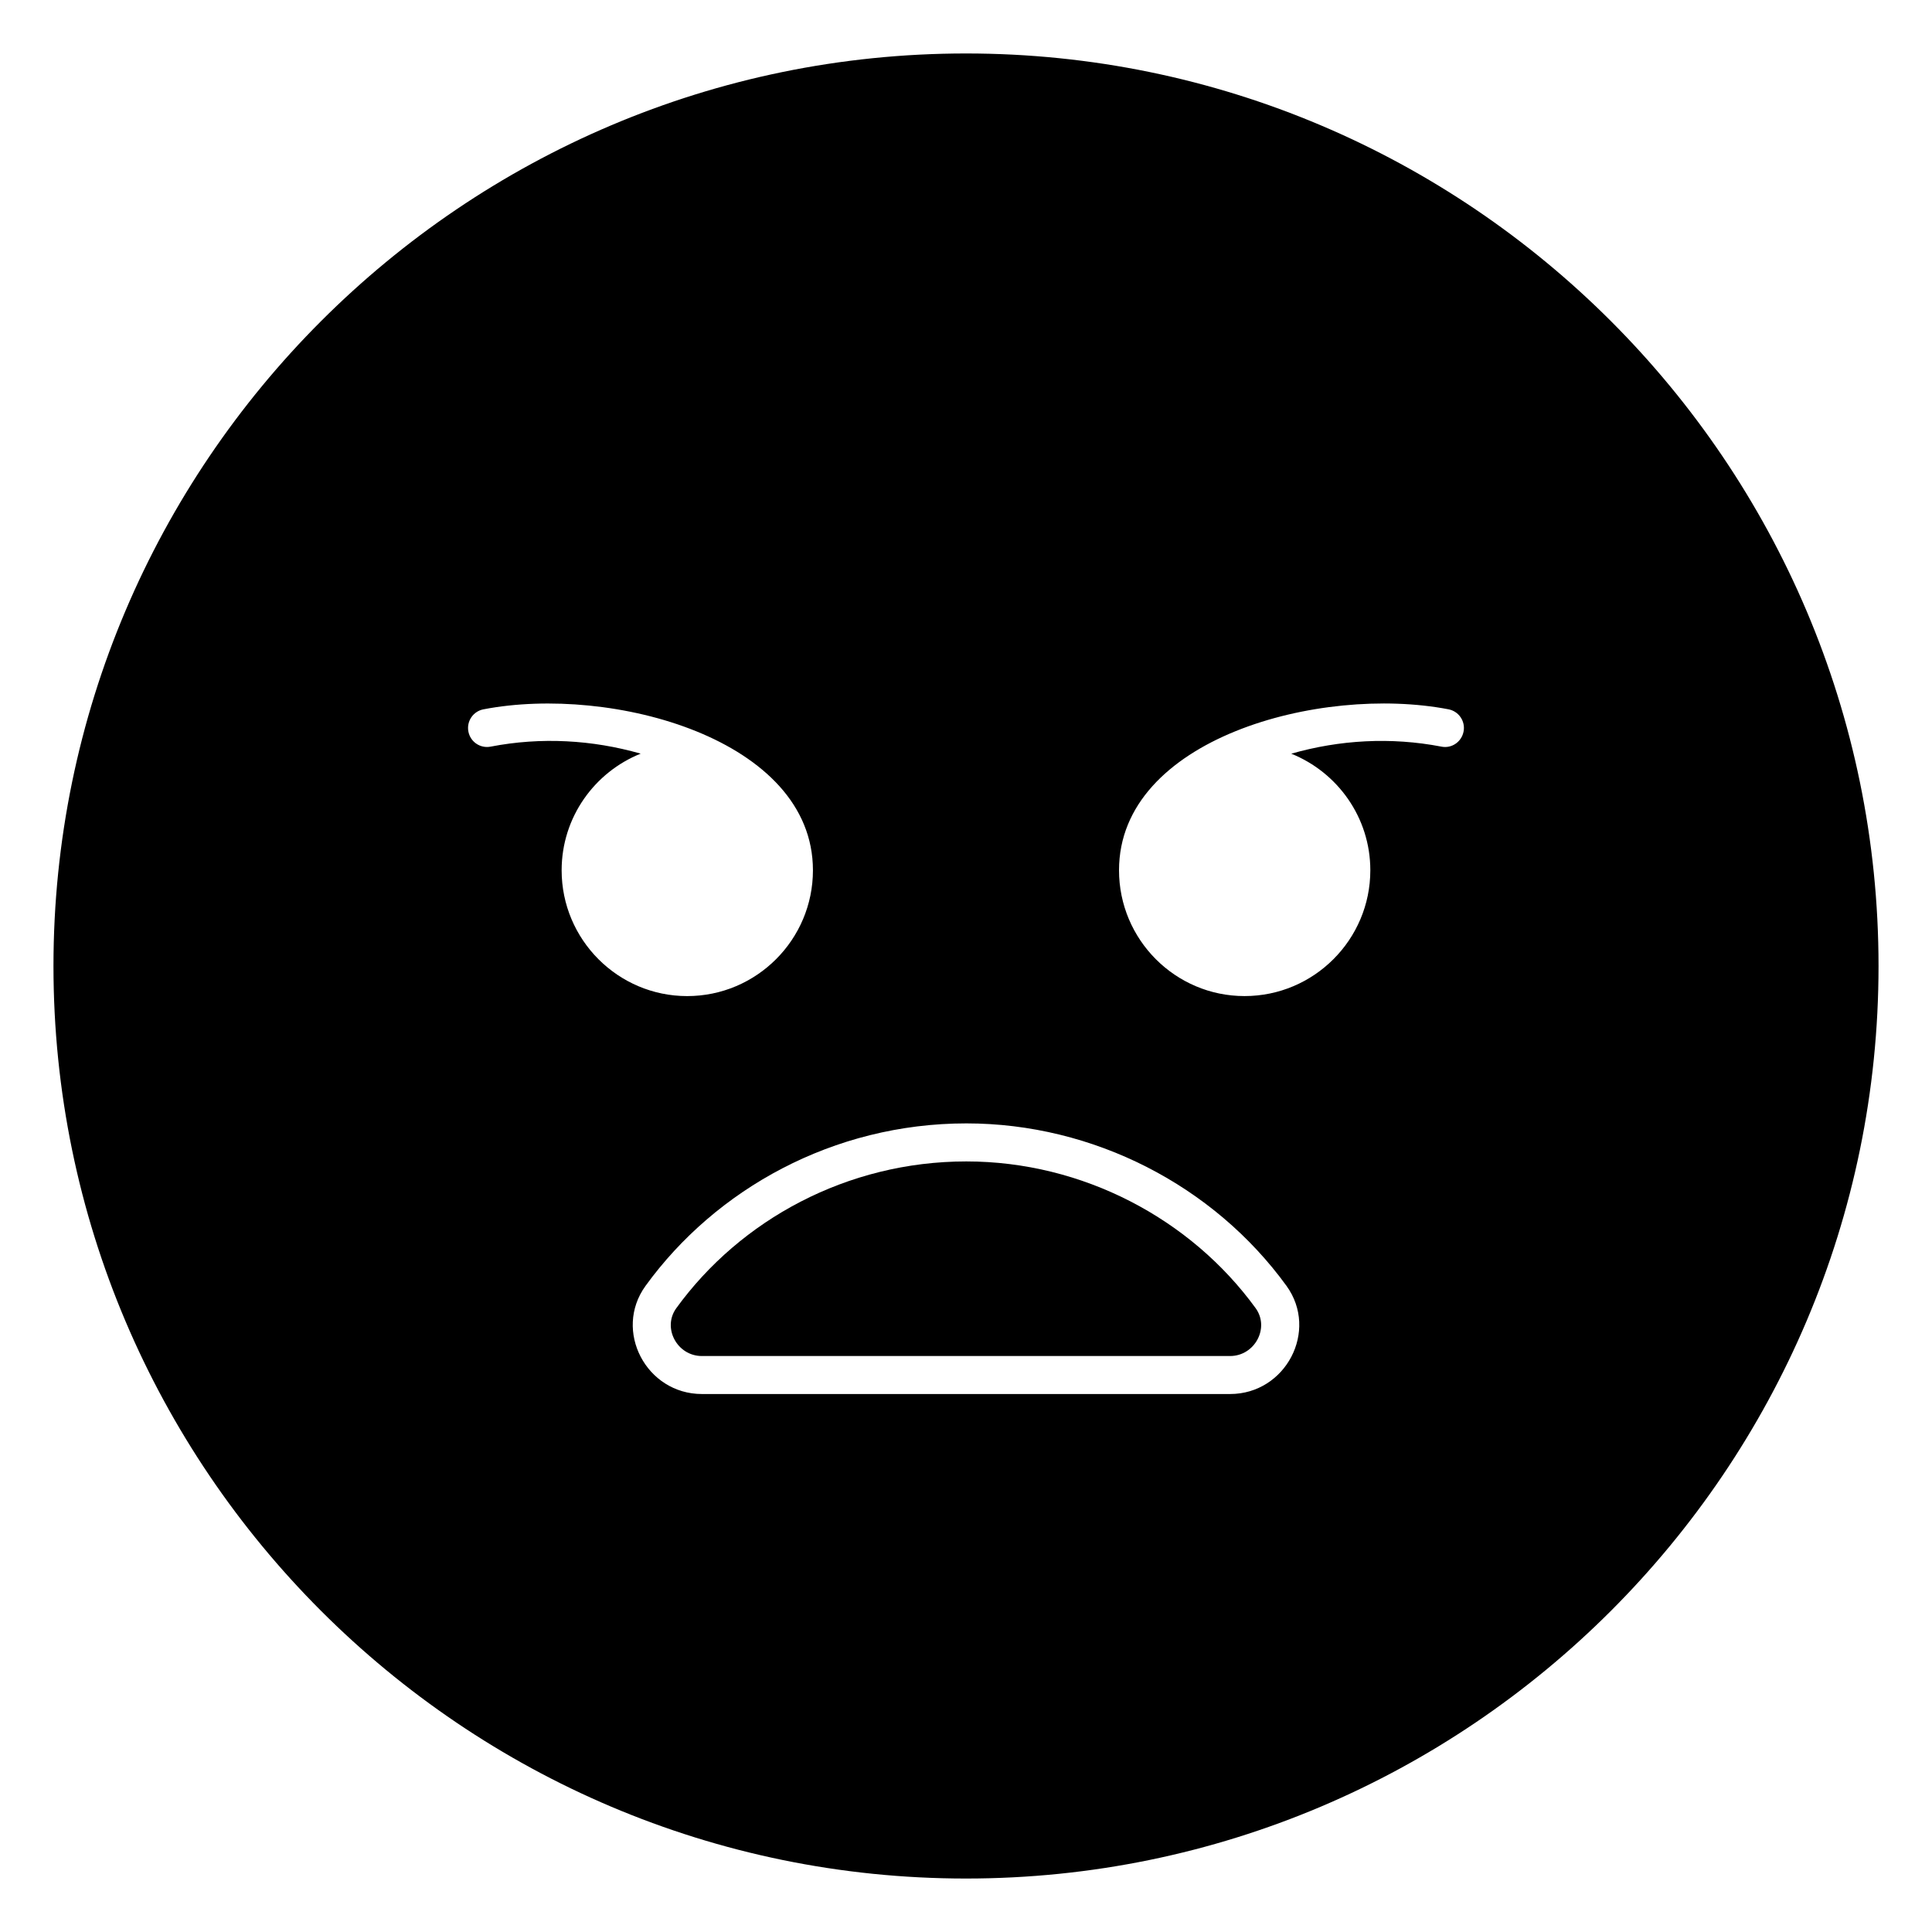
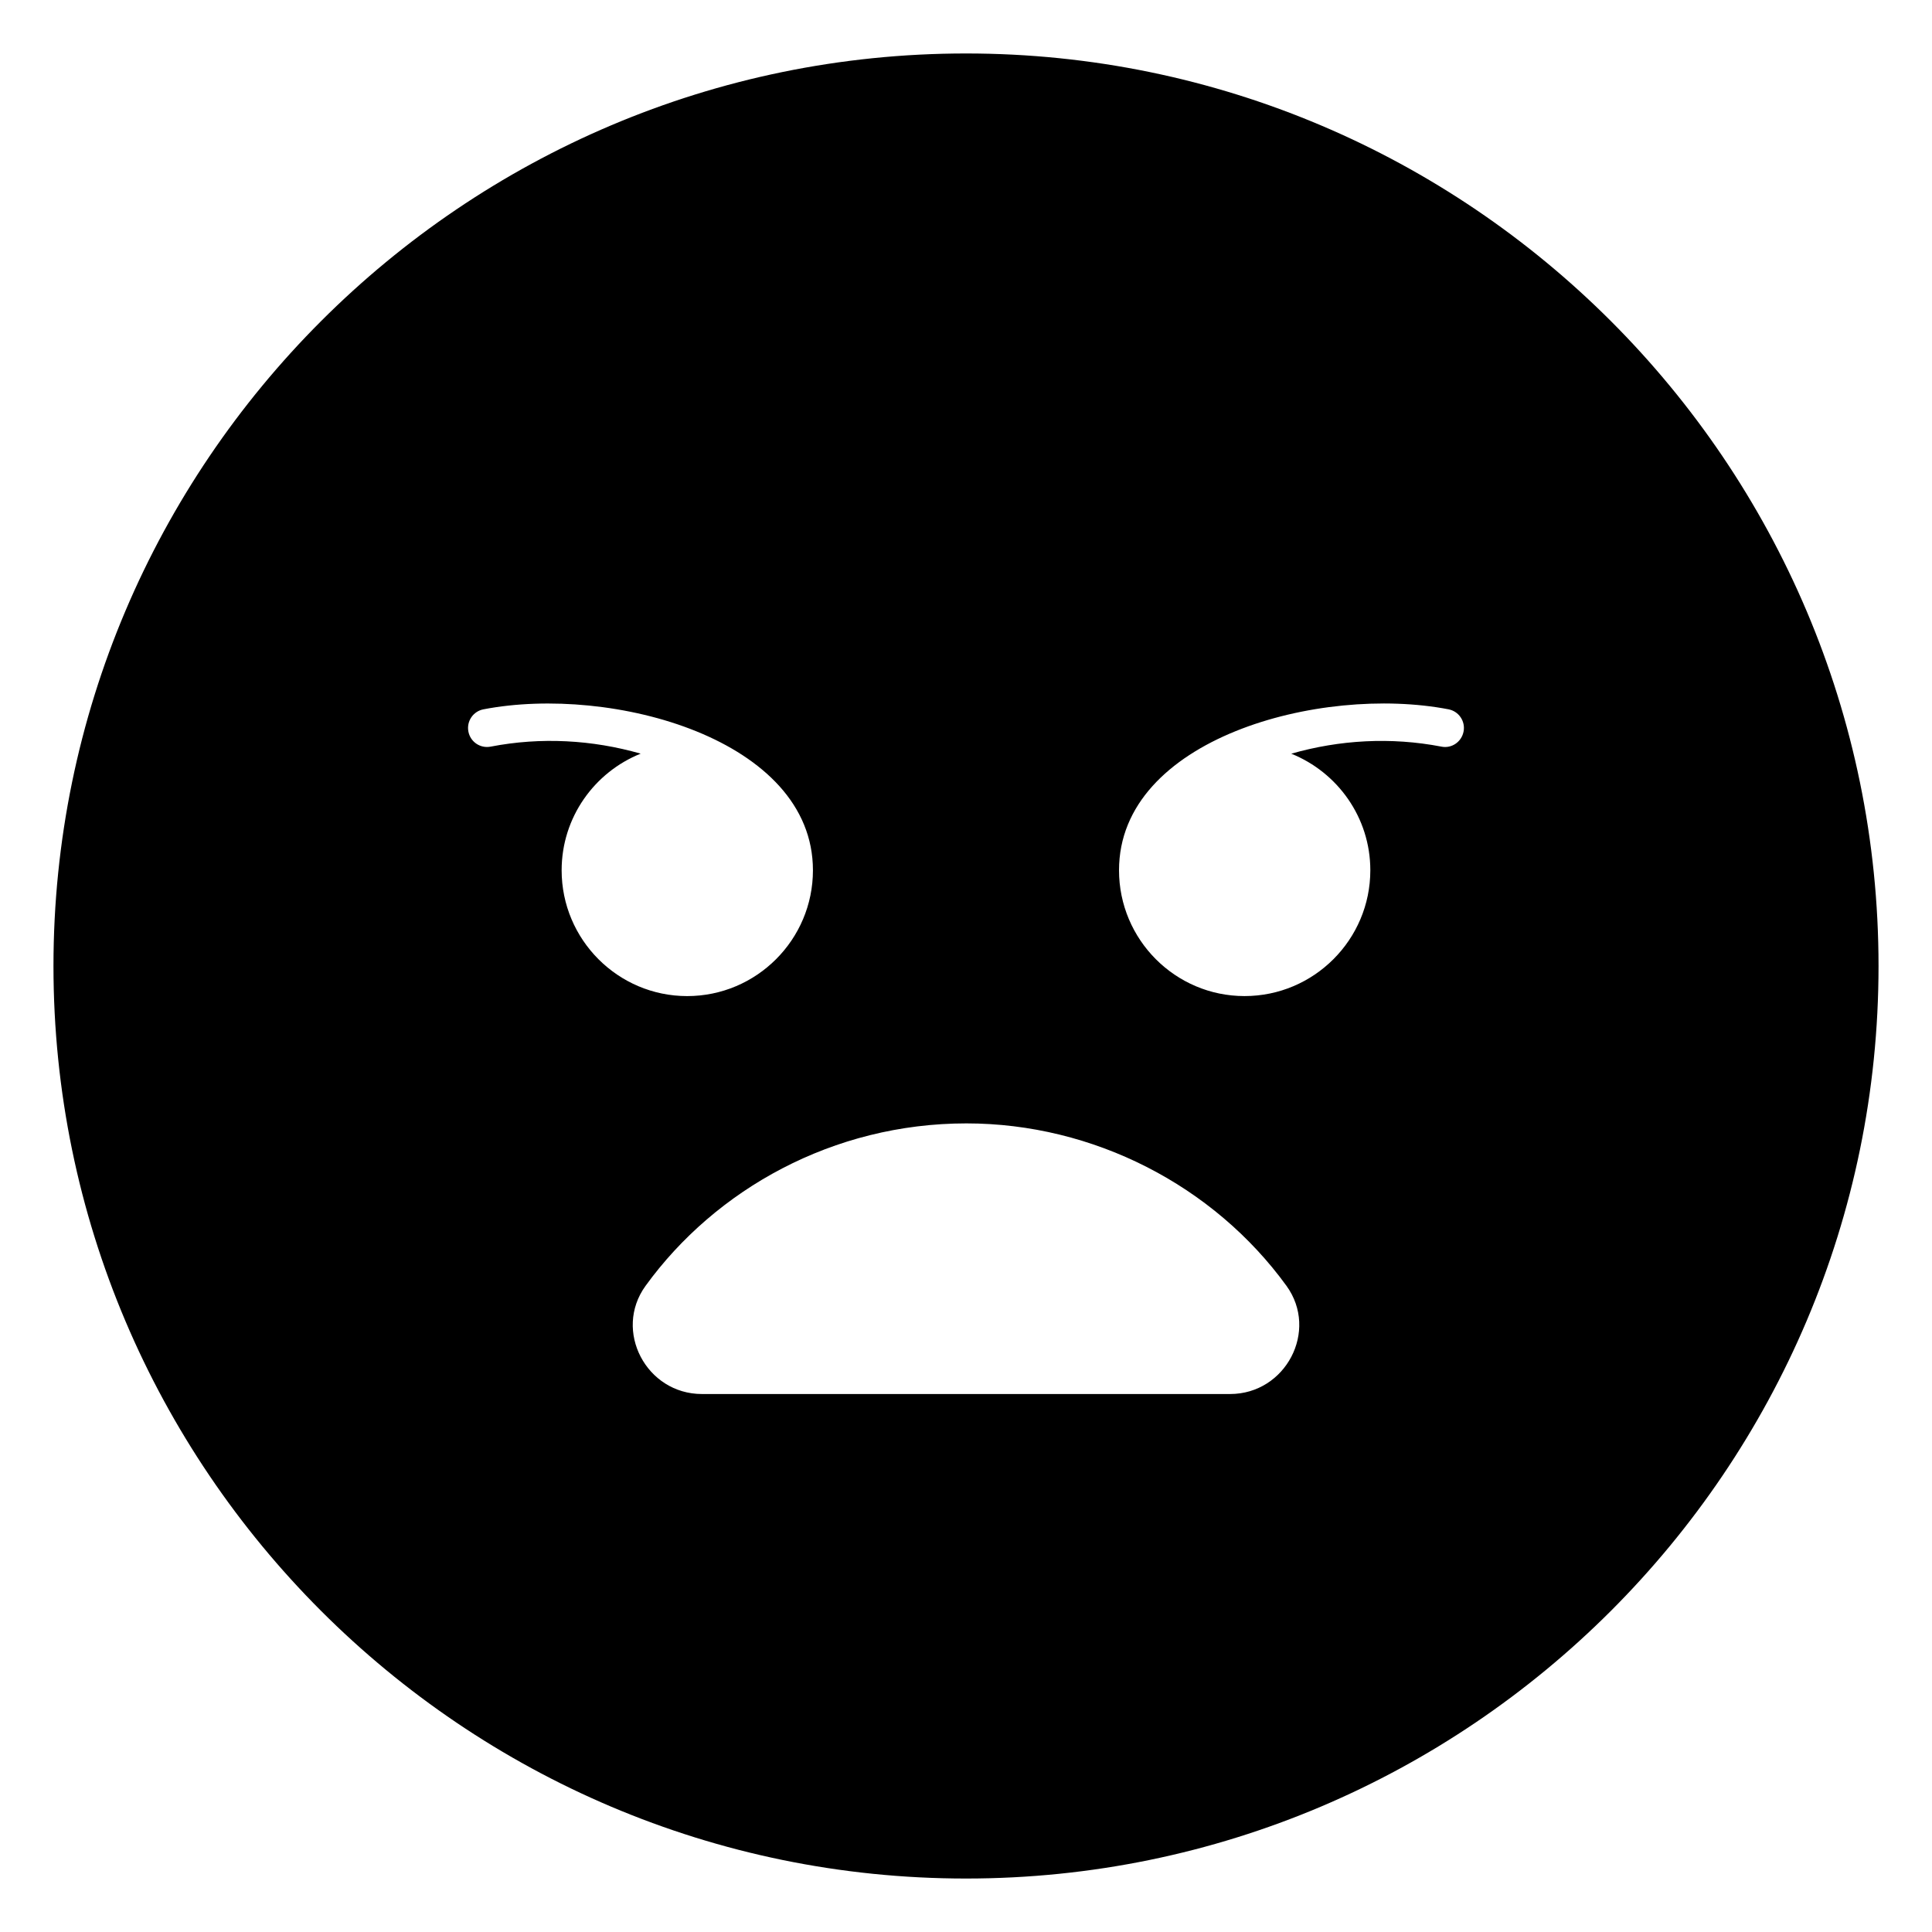
<svg xmlns="http://www.w3.org/2000/svg" fill="#000000" width="800px" height="800px" version="1.1" viewBox="144 144 512 512">
  <g>
-     <path d="m400.09 451.79c-31.625 0-59.914 15.508-76.867 38.895-3.766 5.203 0.215 12.676 6.789 12.676h139.96c6.555 0 10.566-7.449 6.789-12.68-17.191-23.68-45.855-38.891-76.676-38.891z" />
    <path d="m400 158.17c-133.31 0-241.83 108.52-241.83 241.83s108.52 241.83 241.83 241.83c133.3 0 241.83-108.52 241.83-241.83 0-133.31-108.52-241.83-241.83-241.83zm-107.16 216.46c0-14.016 8.695-25.984 20.945-30.906-12.805-3.66-26.398-4.445-39.758-1.859-2.746 0.531-5.379-1.258-5.898-3.988-0.531-2.731 1.258-5.371 3.988-5.898 34-6.559 87.32 7.859 87.32 42.656 0 18.383-14.957 33.34-33.34 33.34-18.336-0.008-33.258-14.965-33.258-33.344zm177.14 138.8h-139.96c-14.75 0-23.551-16.777-14.945-28.66 18.574-25.633 49.75-43.059 85.023-43.059 33.645 0 65.52 16.438 84.836 43.055 8.609 11.906-0.215 28.664-14.949 28.664zm55.984-171.57c-13.355-2.574-26.957-1.789-39.766 1.875 12.254 4.93 20.953 16.895 20.953 30.895 0 18.383-14.953 33.34-33.336 33.34-18.34 0-33.262-14.957-33.262-33.34 0-34.859 53.262-49.215 87.32-42.656 2.731 0.527 4.519 3.168 3.988 5.898-0.527 2.734-3.168 4.559-5.898 3.988z" />
  </g>
</svg>